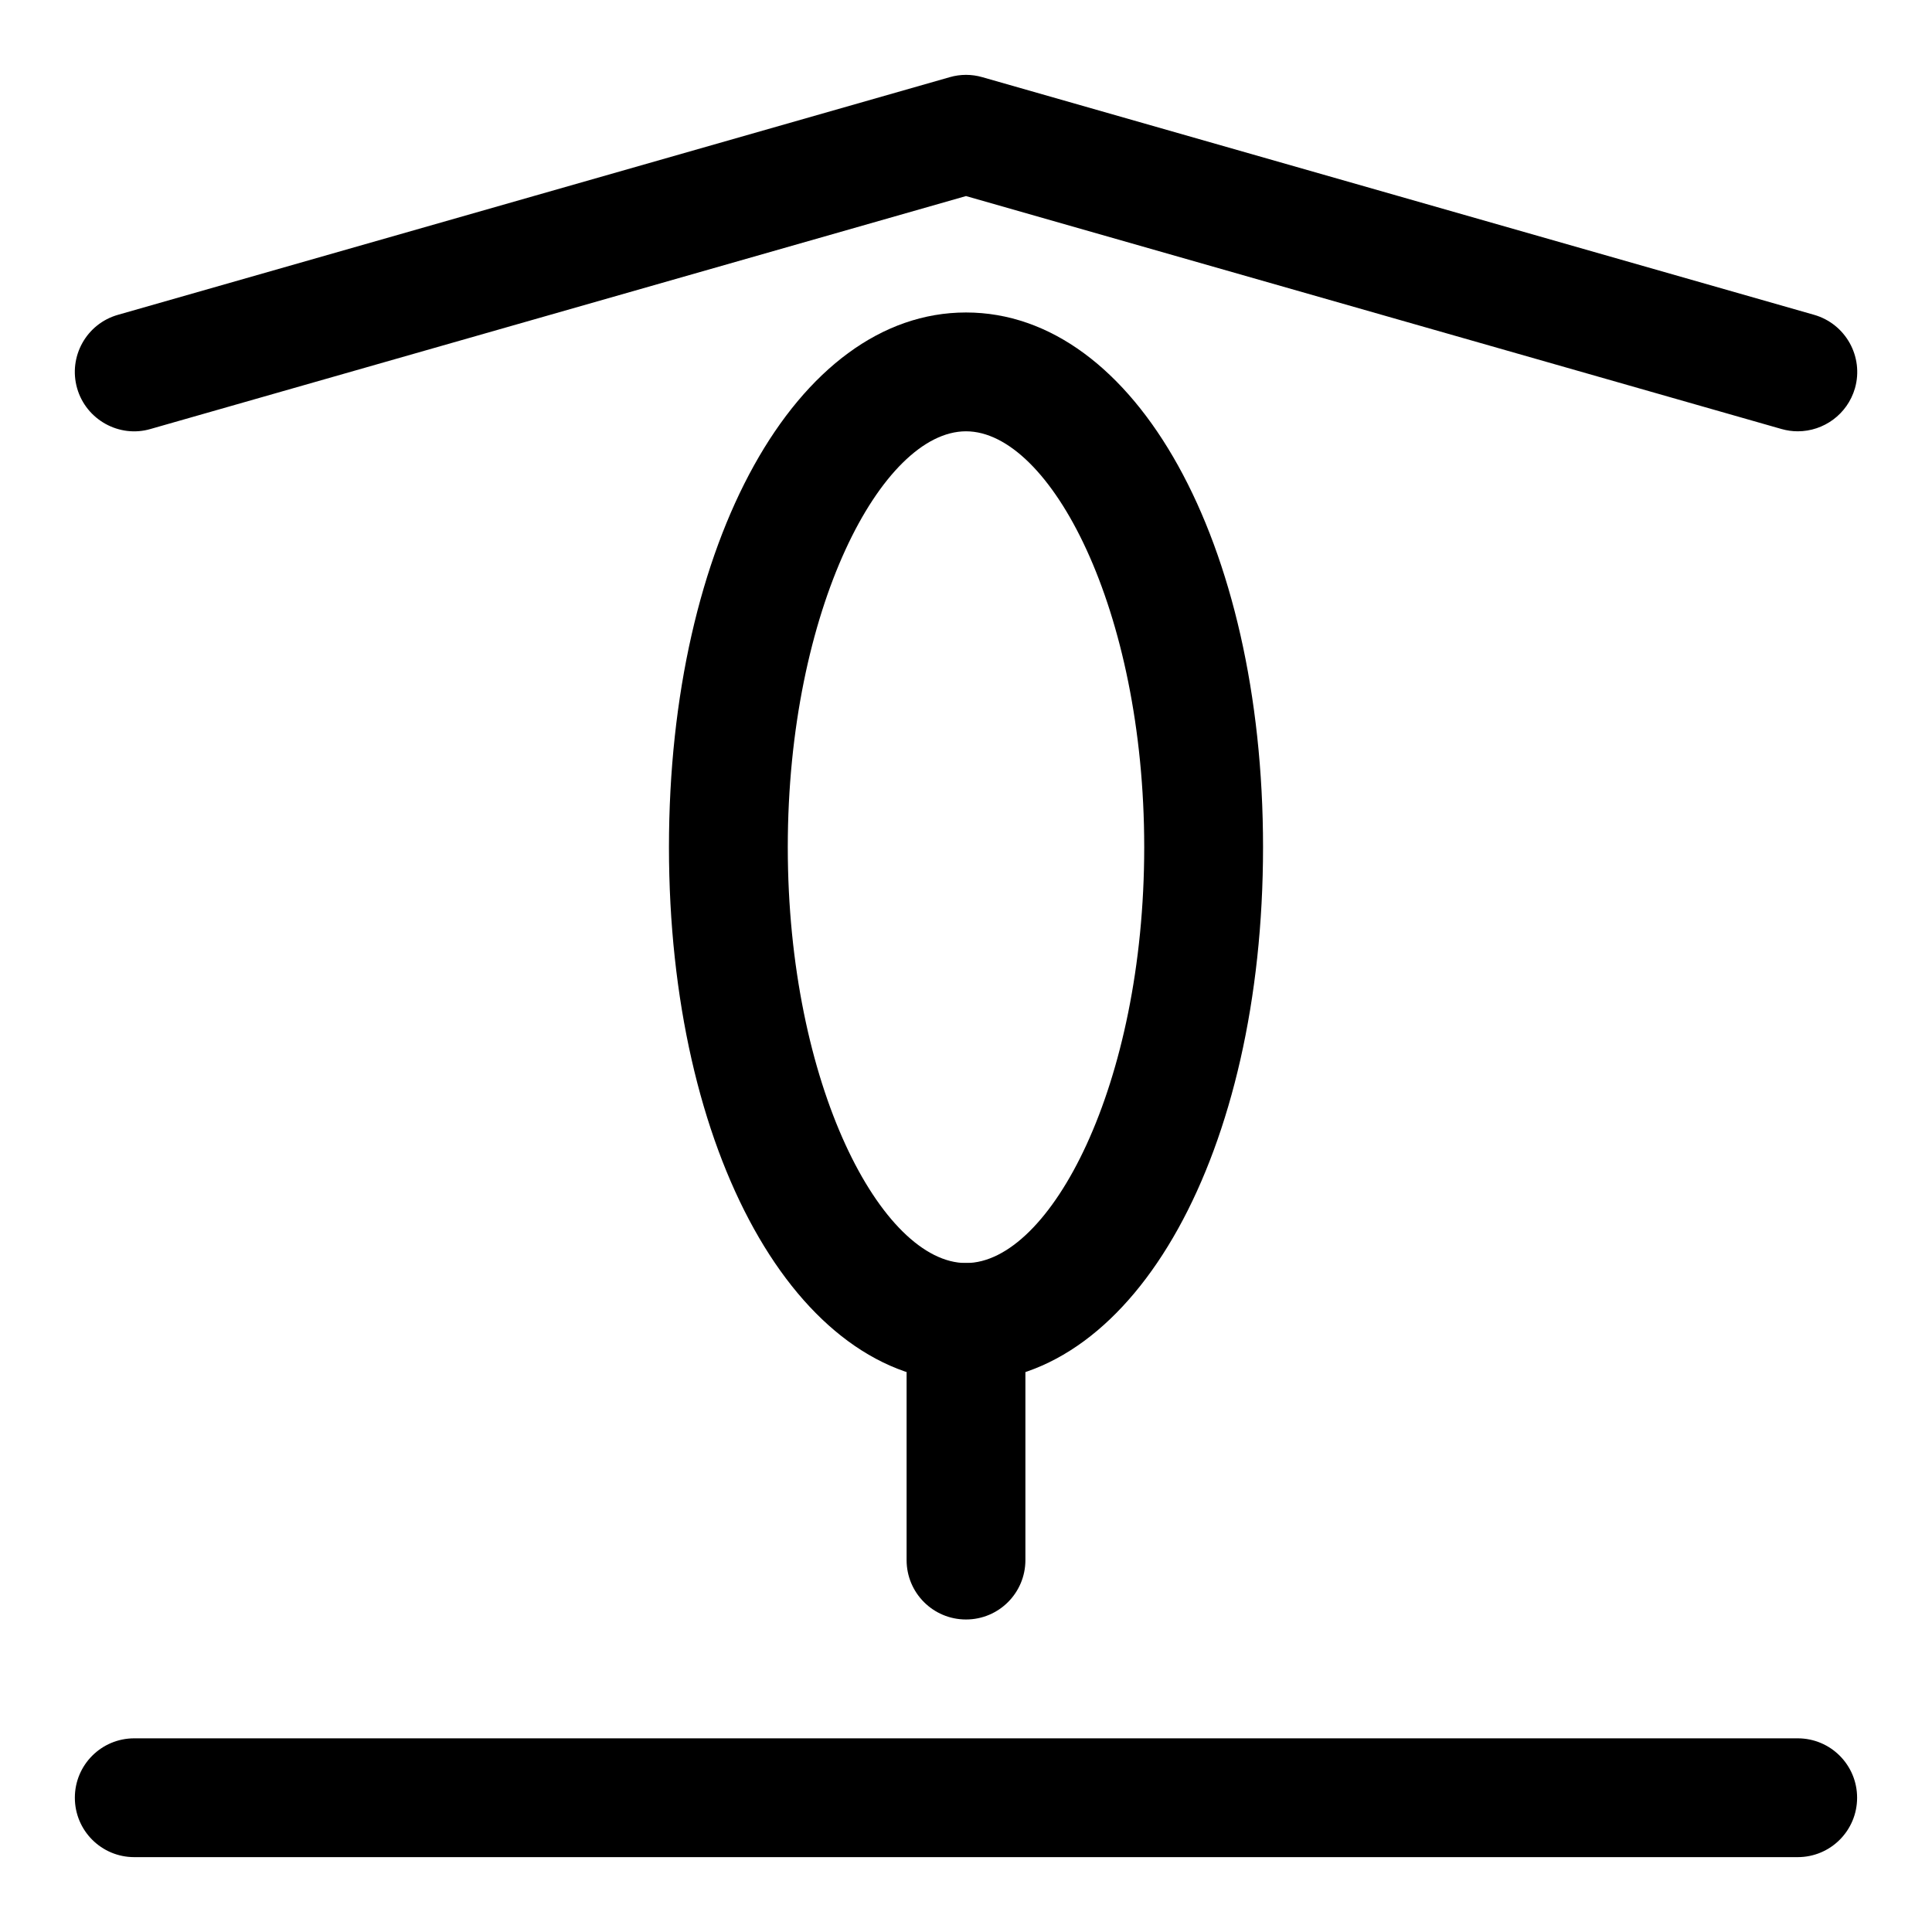
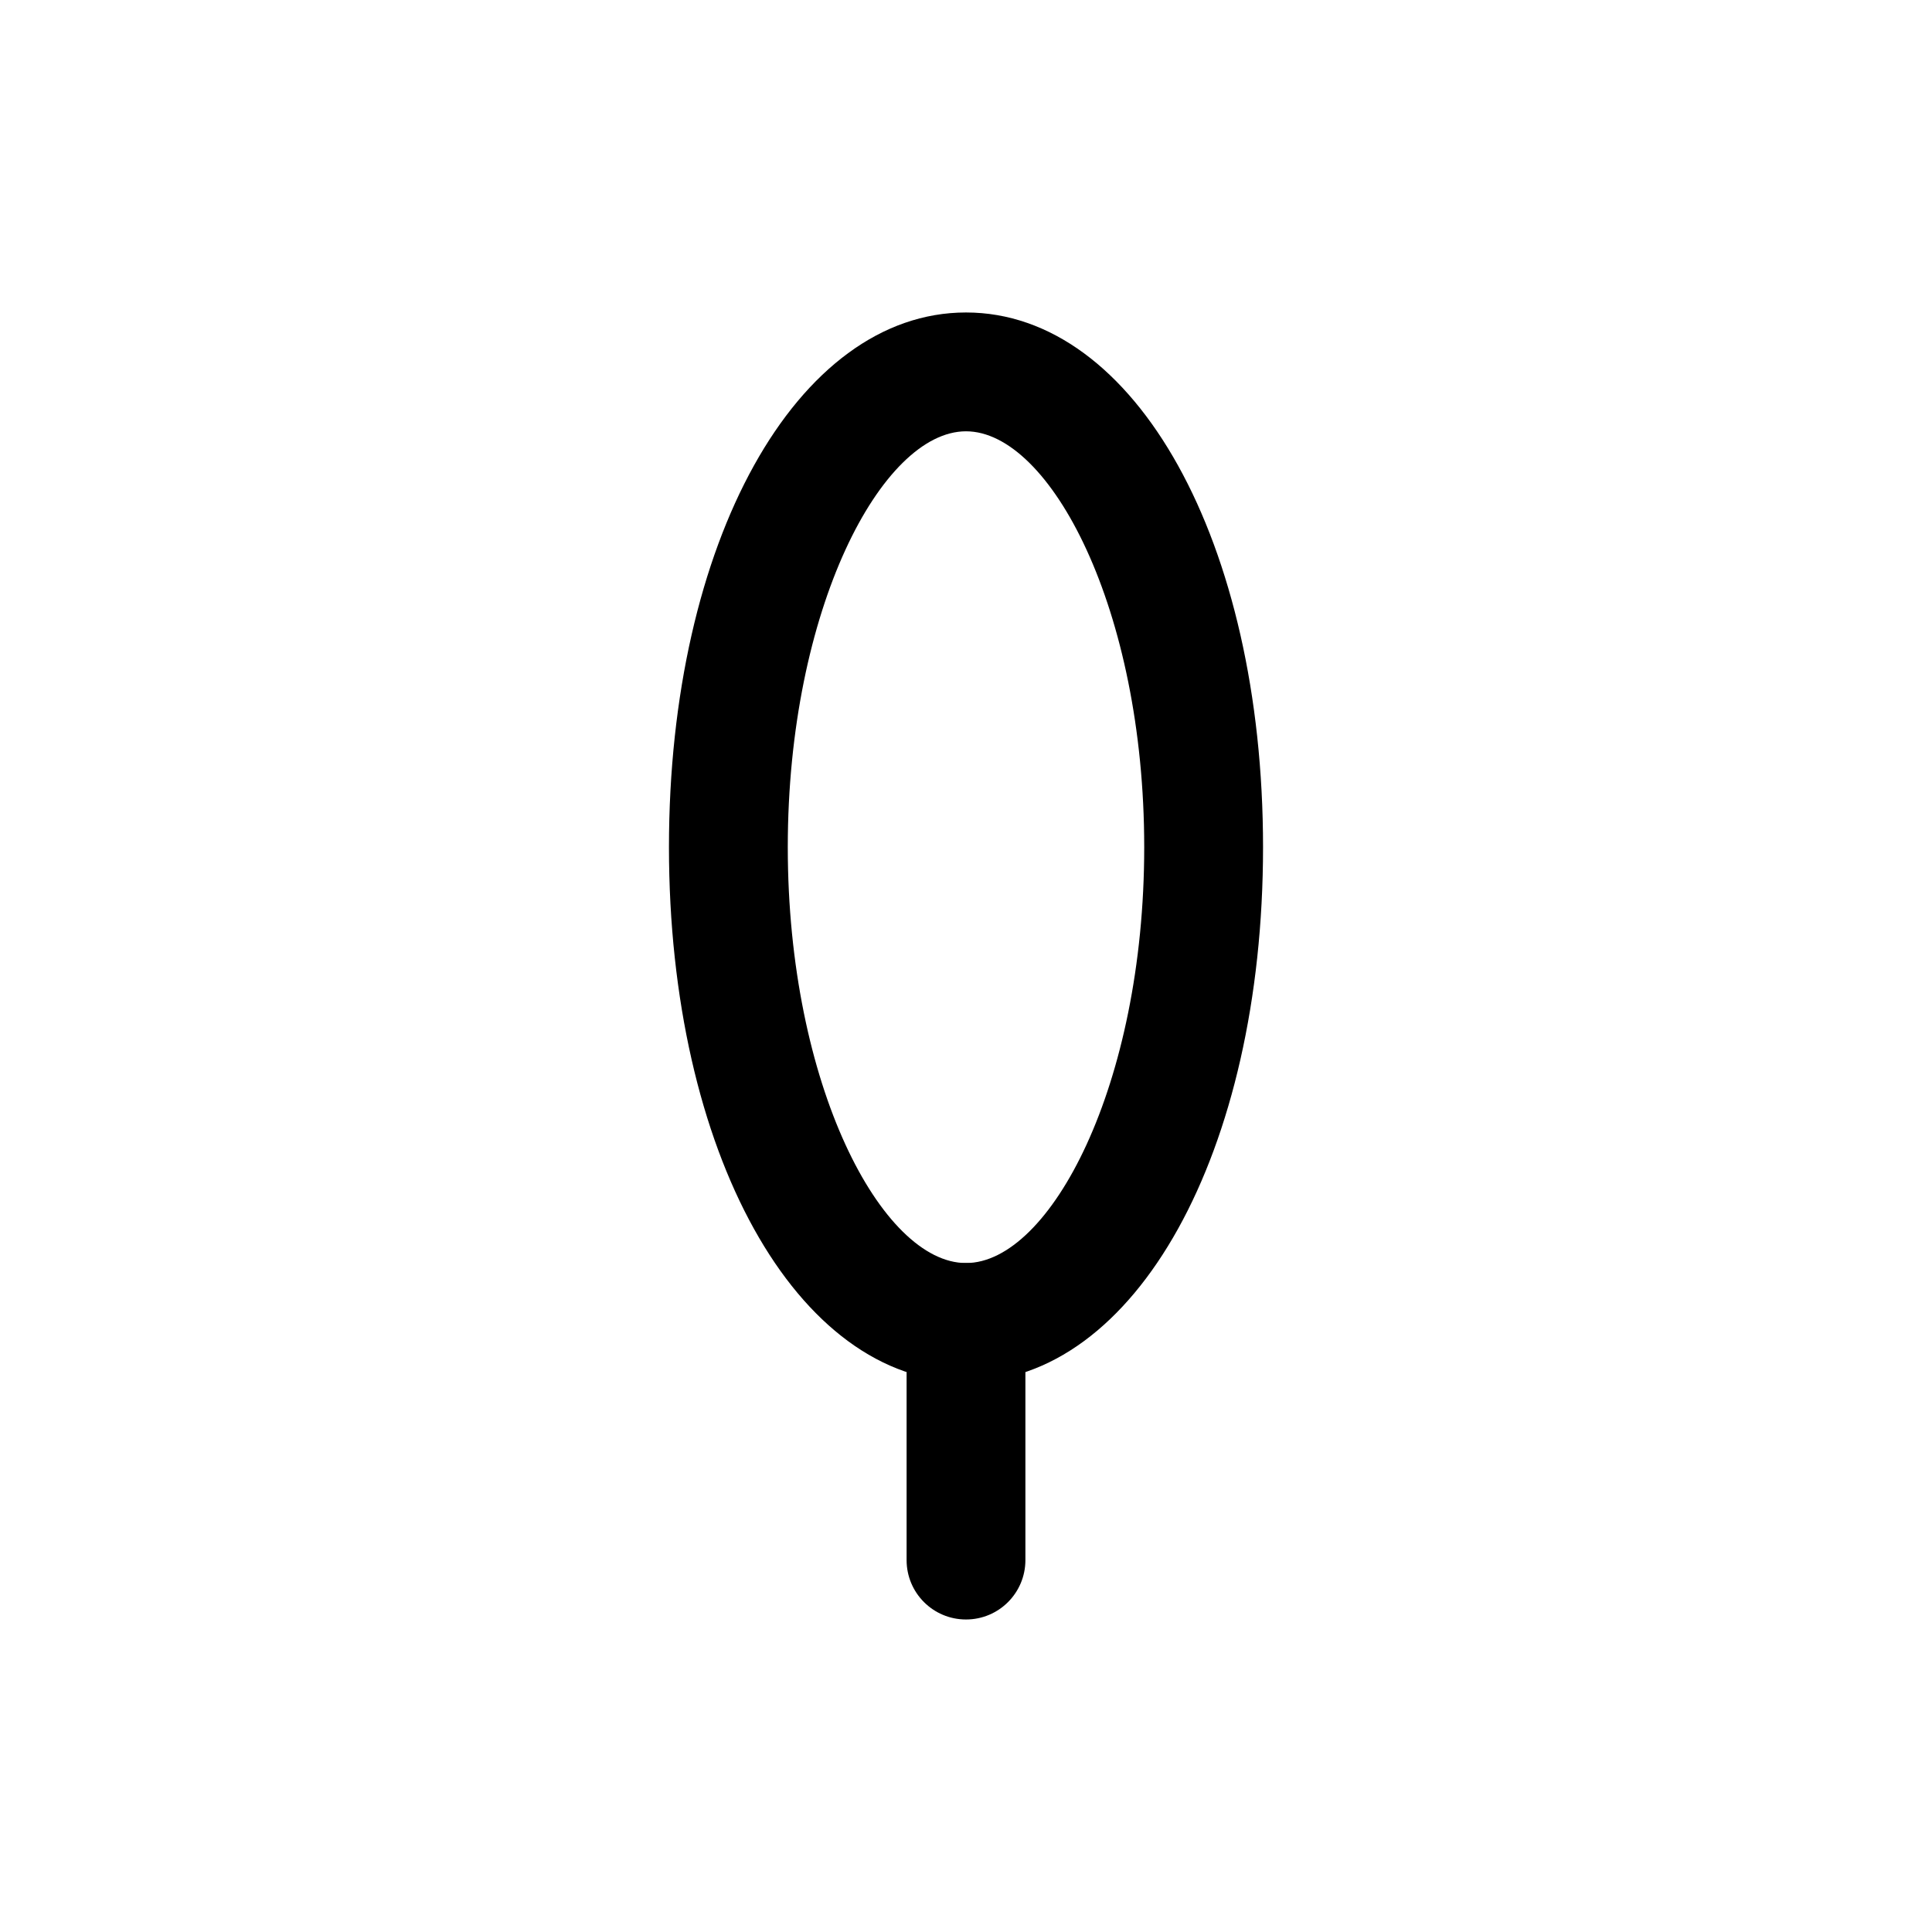
<svg xmlns="http://www.w3.org/2000/svg" fill="#000000" width="800px" height="800px" version="1.1" viewBox="144 144 512 512">
  <g>
-     <path d="m620.41 636.16h-440.83c-8.707 0-15.742-7.039-15.742-15.742 0-8.707 7.039-15.742 15.742-15.742h440.83c8.707 0 15.742 7.039 15.742 15.742 0.004 8.703-7.035 15.742-15.742 15.742z" />
-     <path d="m620.43 258.3c-1.449 0-2.898-0.203-4.328-0.613l-216.1-61.73-216.11 61.73c-8.25 2.426-17.066-2.426-19.457-10.801-2.379-8.359 2.453-17.082 10.832-19.457l220.42-62.977c2.832-0.82 5.809-0.82 8.645 0l220.42 62.977c8.359 2.394 13.211 11.098 10.832 19.461-2.004 6.91-8.301 11.41-15.152 11.41z" />
    <path d="m400 510.21c-44.887 0-78.719-60.914-78.719-141.7s33.832-141.7 78.719-141.7 78.719 60.914 78.719 141.7-33.832 141.7-78.719 141.7zm0-251.91c-22.293 0-47.23 47.137-47.23 110.21 0 63.086 24.938 110.21 47.23 110.21s47.23-47.121 47.23-110.21c0-63.066-24.938-110.21-47.23-110.21z" />
    <path d="m400 573.18c-8.707 0-15.742-7.039-15.742-15.742v-62.977c0-8.707 7.039-15.742 15.742-15.742 8.707 0 15.742 7.039 15.742 15.742v62.977c0 8.703-7.039 15.742-15.742 15.742z" />
  </g>
</svg>